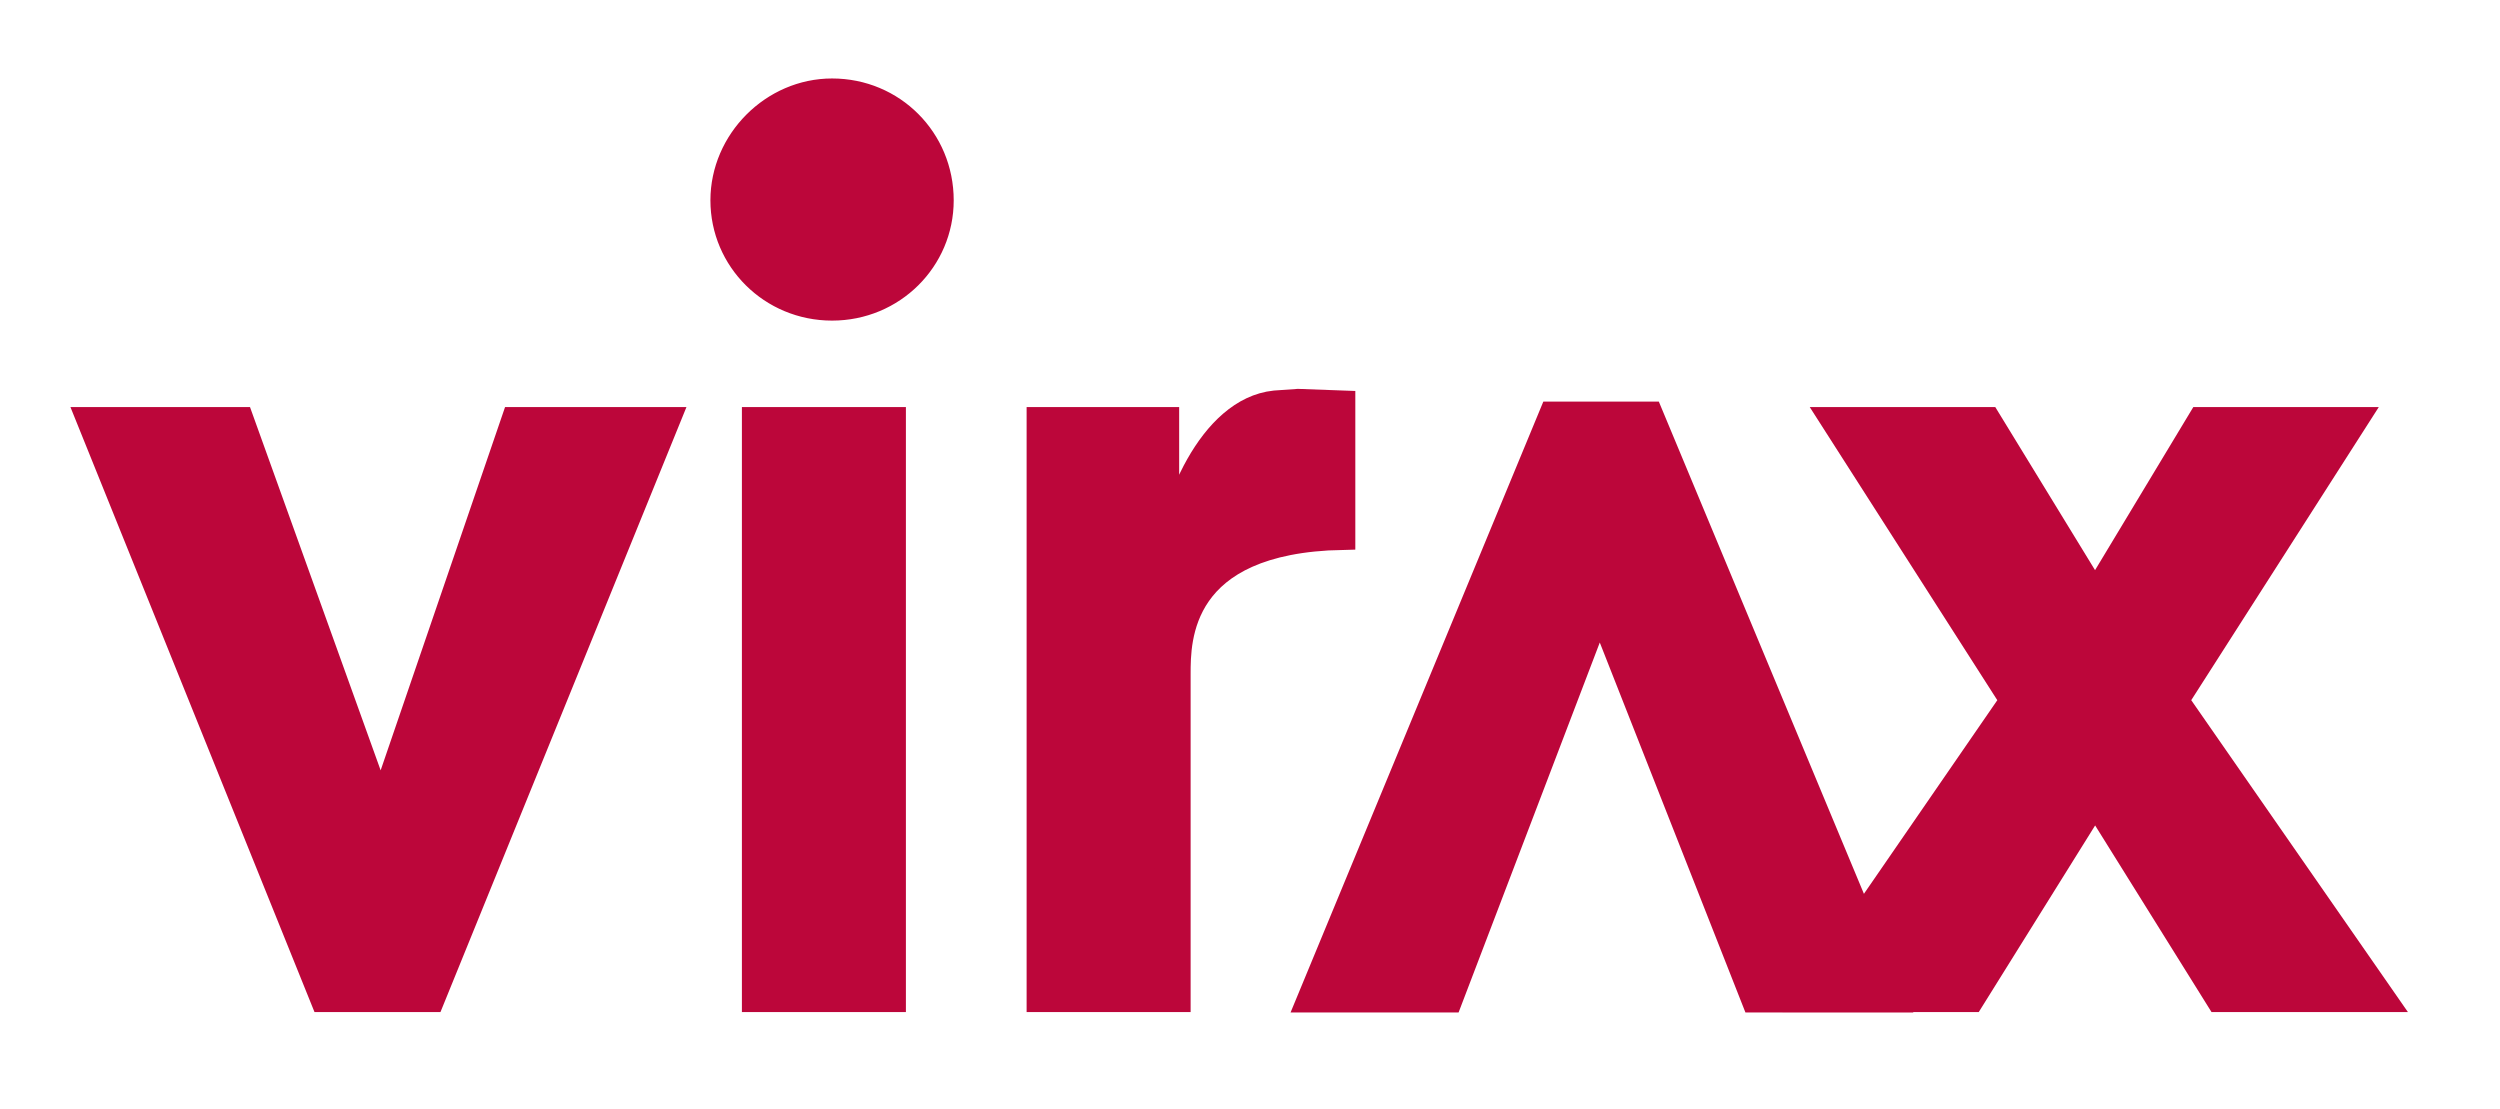
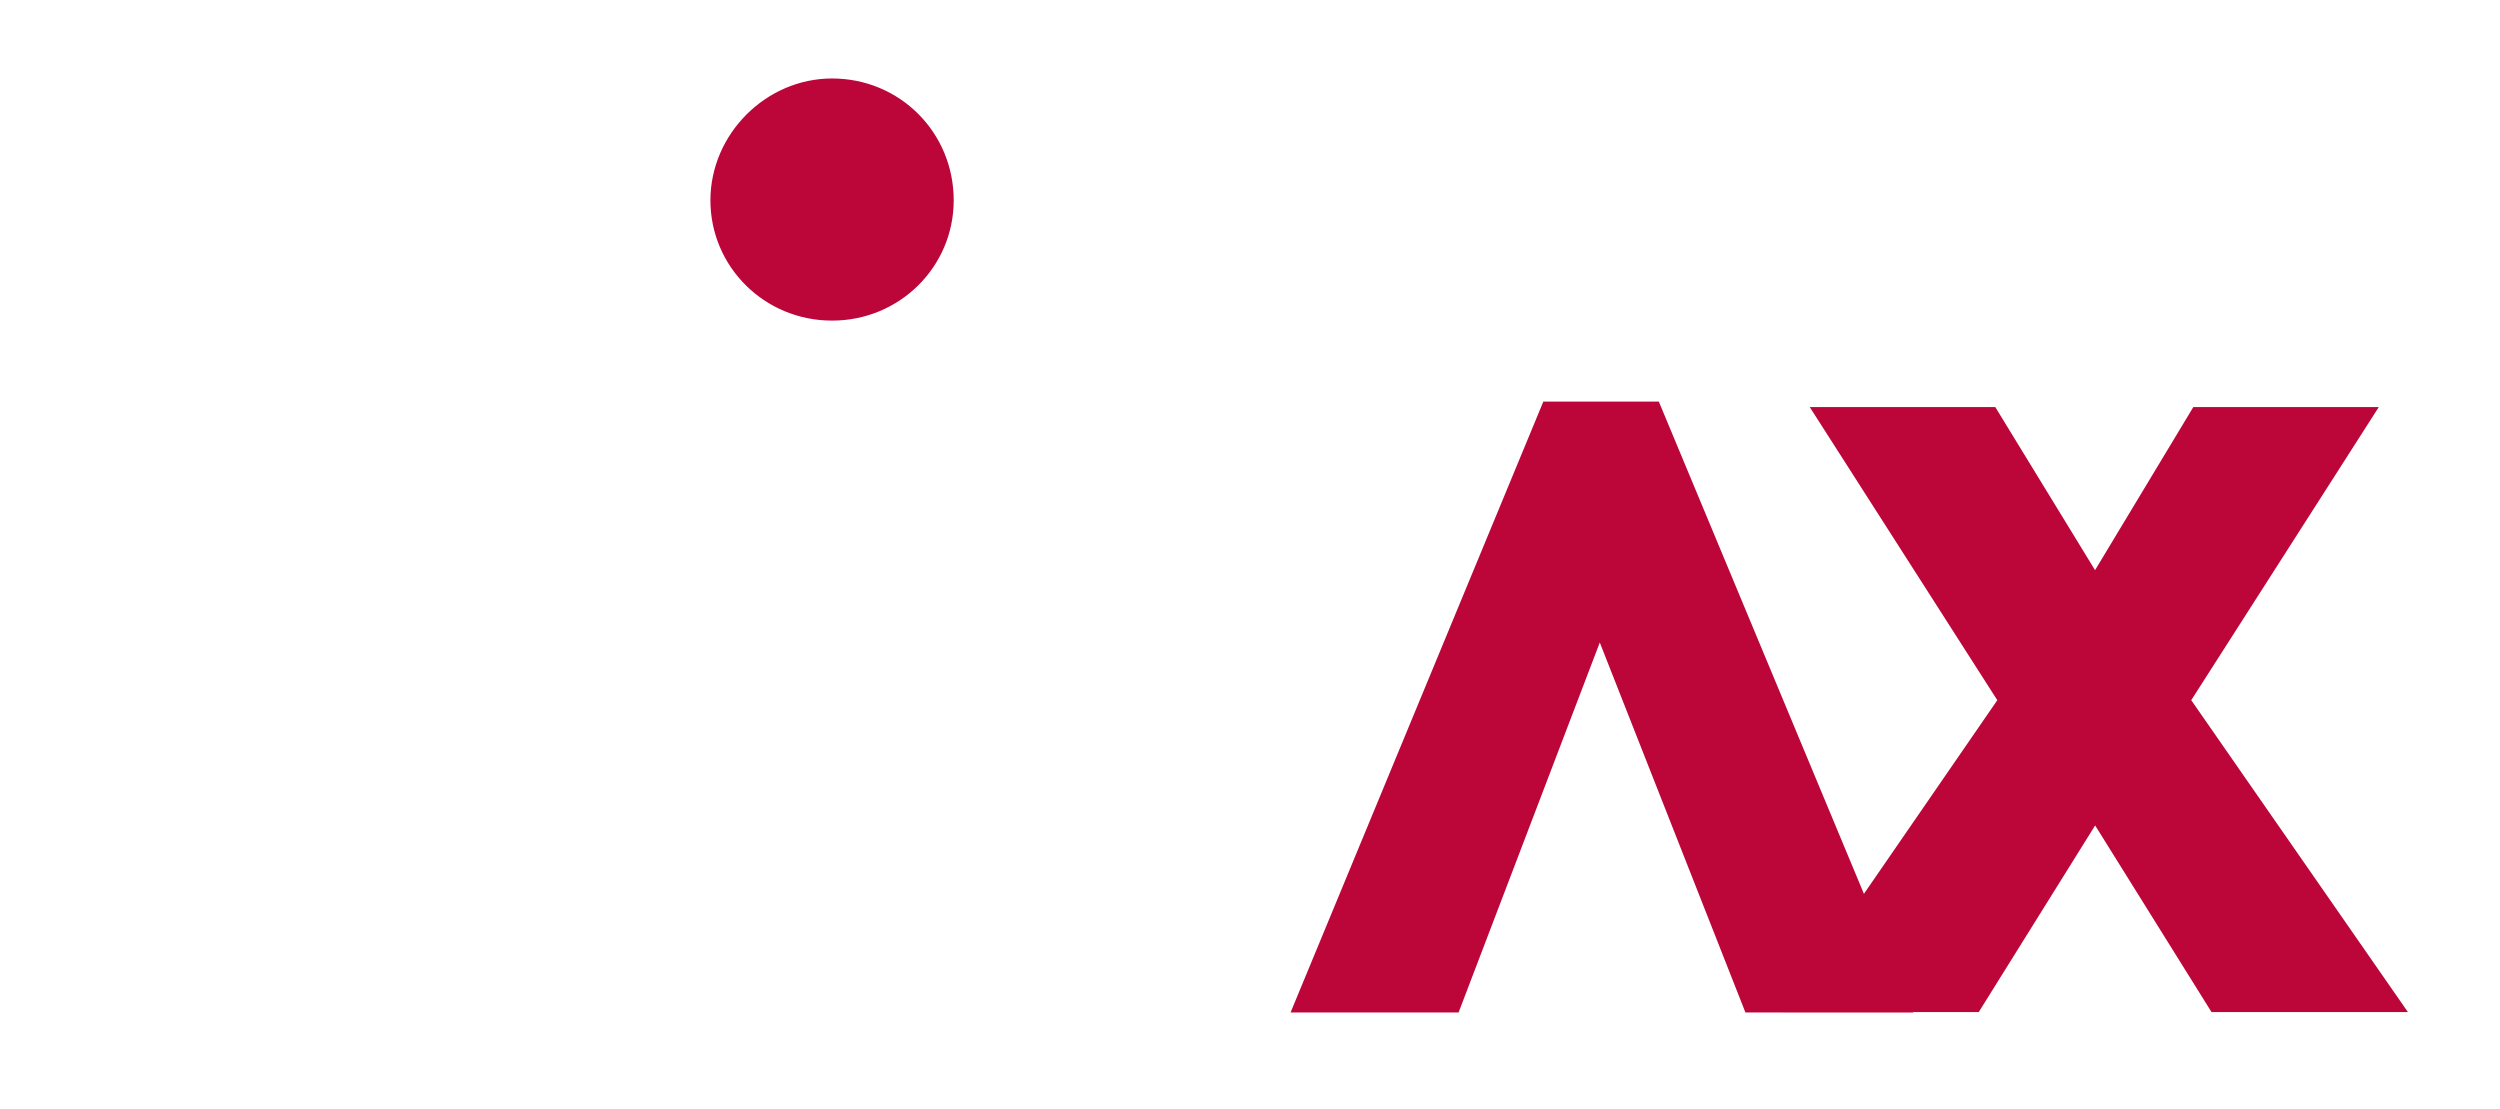
<svg xmlns="http://www.w3.org/2000/svg" id="Layer_1" version="1.1" viewBox="0 0 2160 957.8">
  <defs>
    <style>
      .st0 {
        stroke-width: 22.2px;
      }

      .st0, .st1, .st2 {
        fill: #bc063a;
        fill-rule: evenodd;
        stroke: #bc063a;
        stroke-miterlimit: 33.9;
      }

      .st1 {
        stroke-width: 11px;
      }

      .st2 {
        stroke-width: 43px;
      }
    </style>
  </defs>
-   <path class="st0" d="M77.3,362.8h130.9l119.5,332.3h2.8l113.8-332.3h132.3l-203.5,500.5h-93.9L77.3,362.8h0ZM652.1,362.8h119.5v500.5h-119.5v-500.5h0ZM898.2,362.8h109.5v128.3c4.3-52.8,38.4-136.9,93.9-142.6l19.9-1.4,38.4,1.4v115.5c-142.3,2.9-142.3,88.4-142.3,118.4v280.9h-119.5v-500.5h0Z" />
  <path class="st2" d="M1382,495.4l-136.6,357.9h-98.2l200.6-484.8h71.1l202,484.8h-98.2l-140.9-357.9h0Z" />
  <path class="st0" d="M1739,605.2l-155.1-242.4h133.8l92.5,151.2,91.1-151.2h133.7l-155.1,242.4,179.3,258.1h-142.3l-106.7-171.1-106.7,171.1h-142.3l177.8-258.1h0Z" />
  <path class="st1" d="M818.5,173.1c0,54.2-44.1,98.4-99.6,98.4s-99.6-44.2-99.6-98.4,45.5-99.8,99.6-99.8c55.5,0,99.6,44.2,99.6,99.8Z" />
</svg>